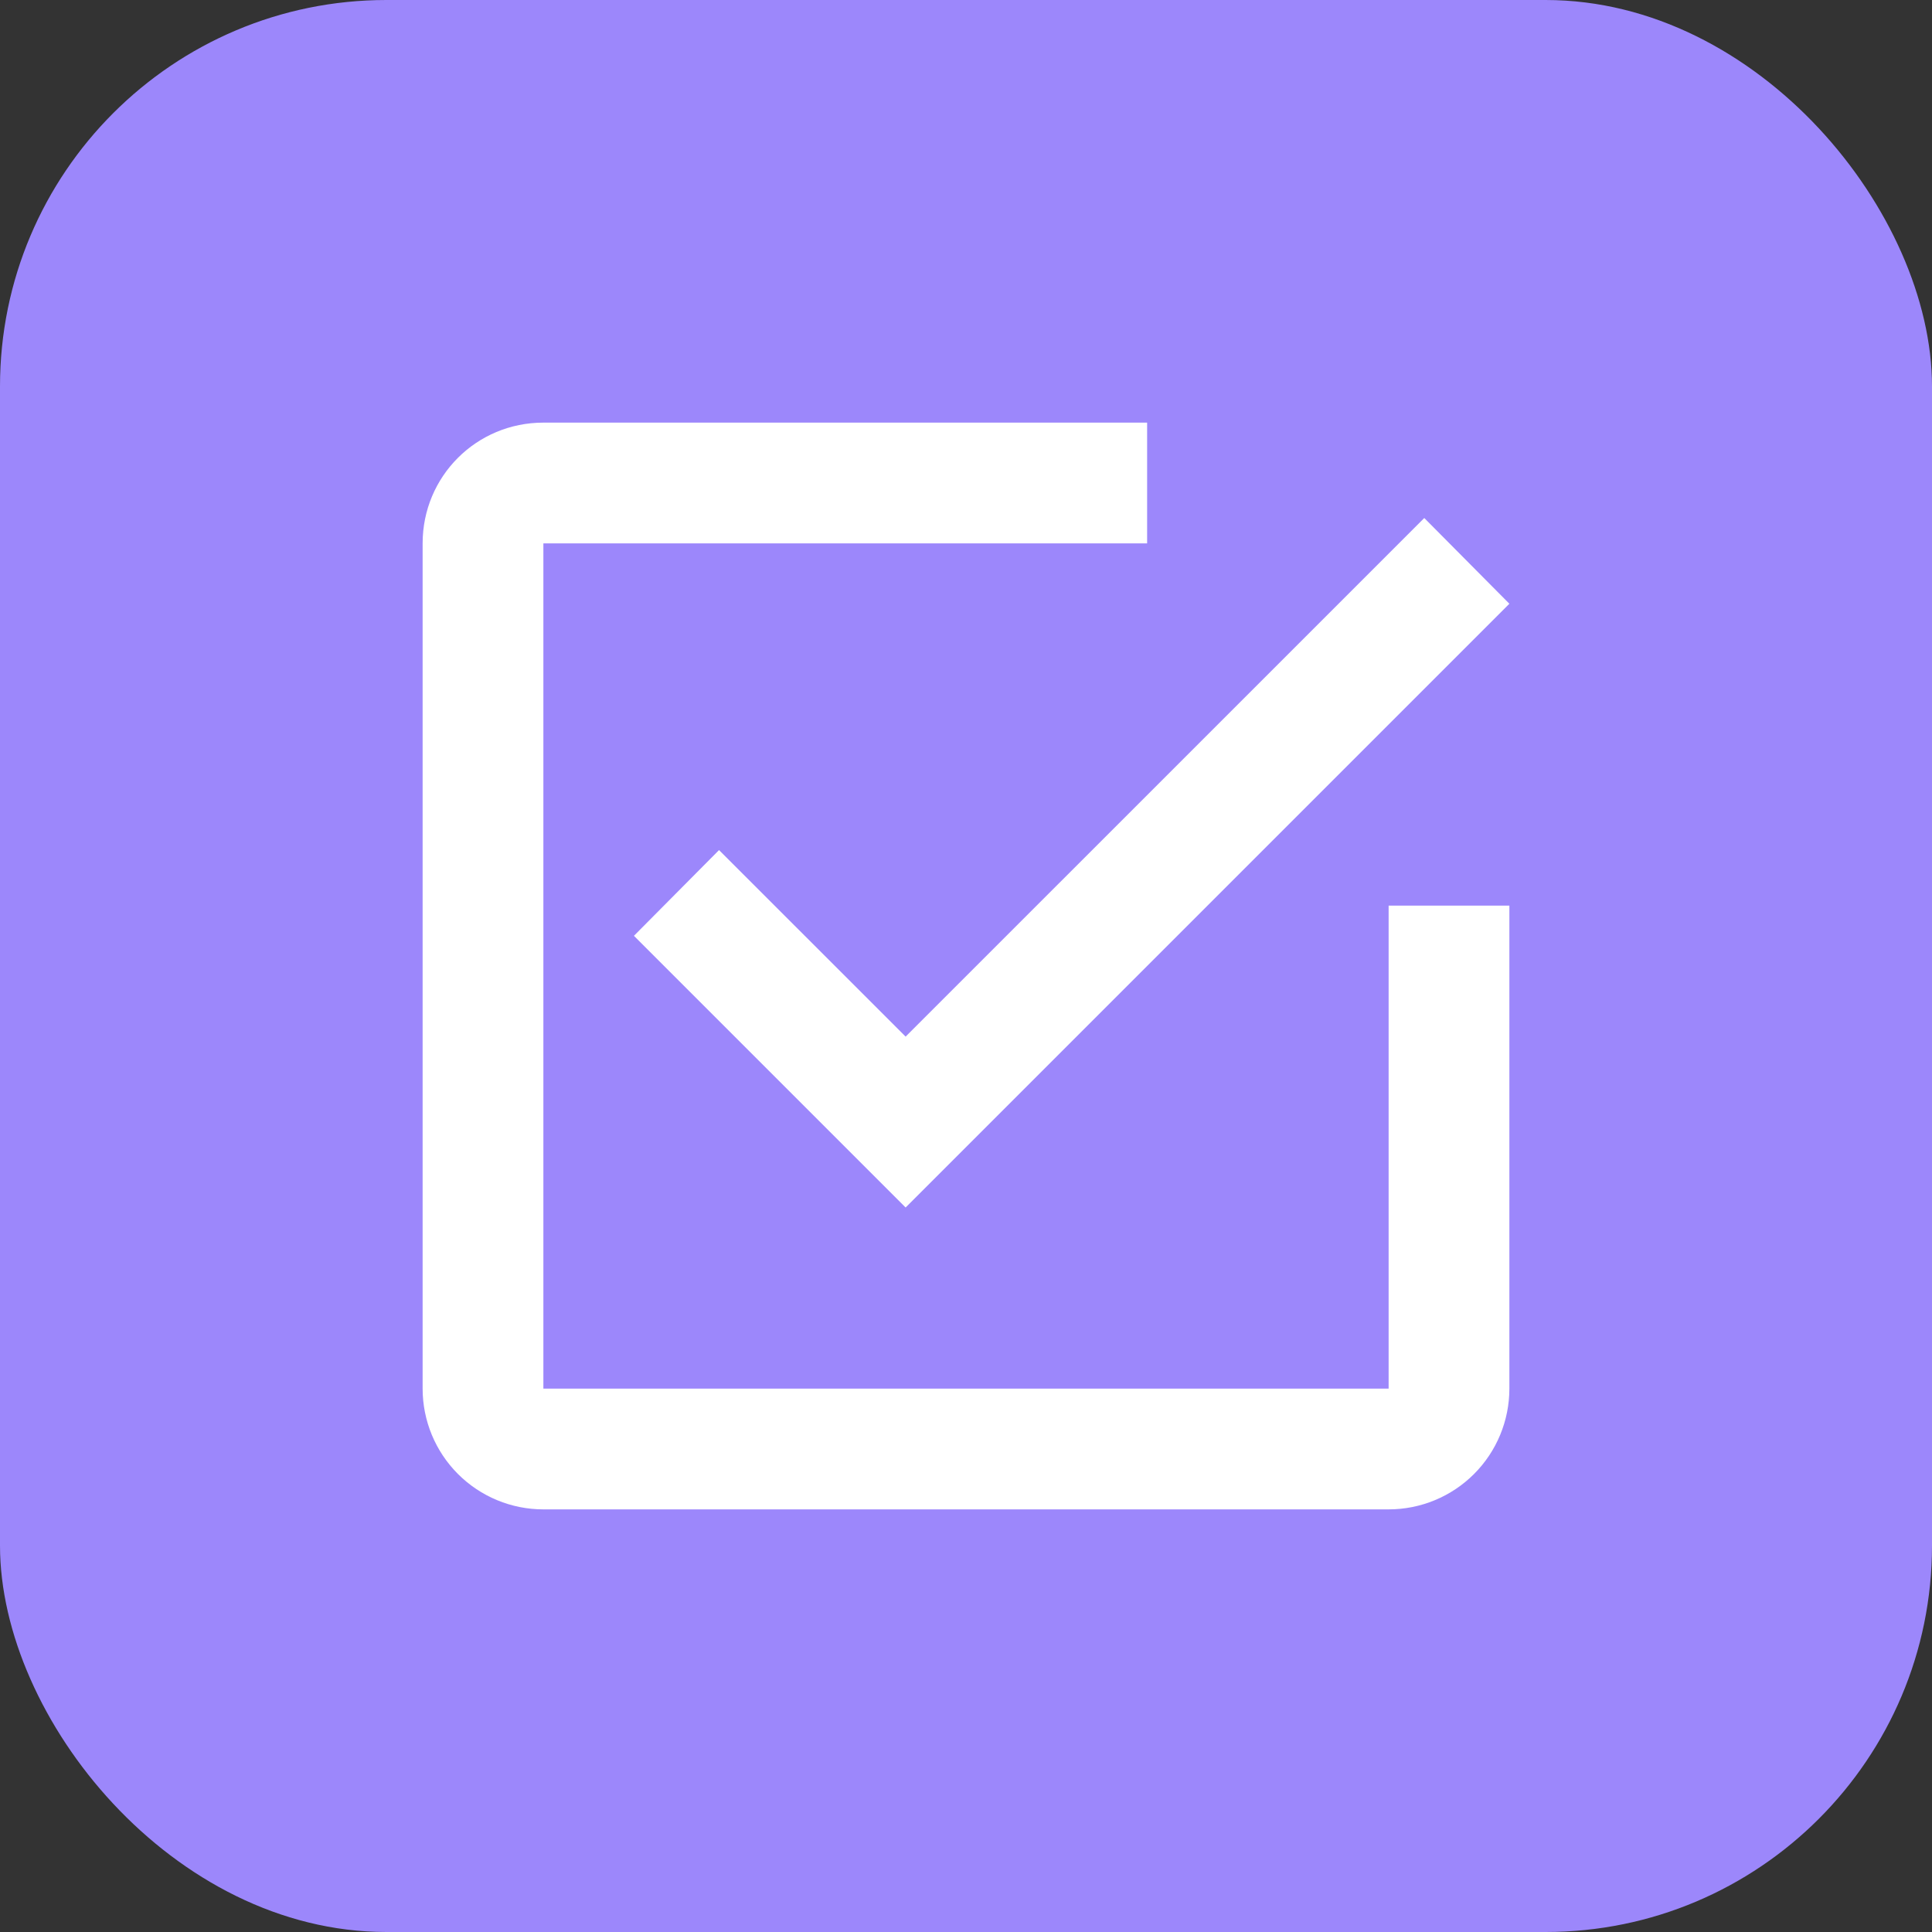
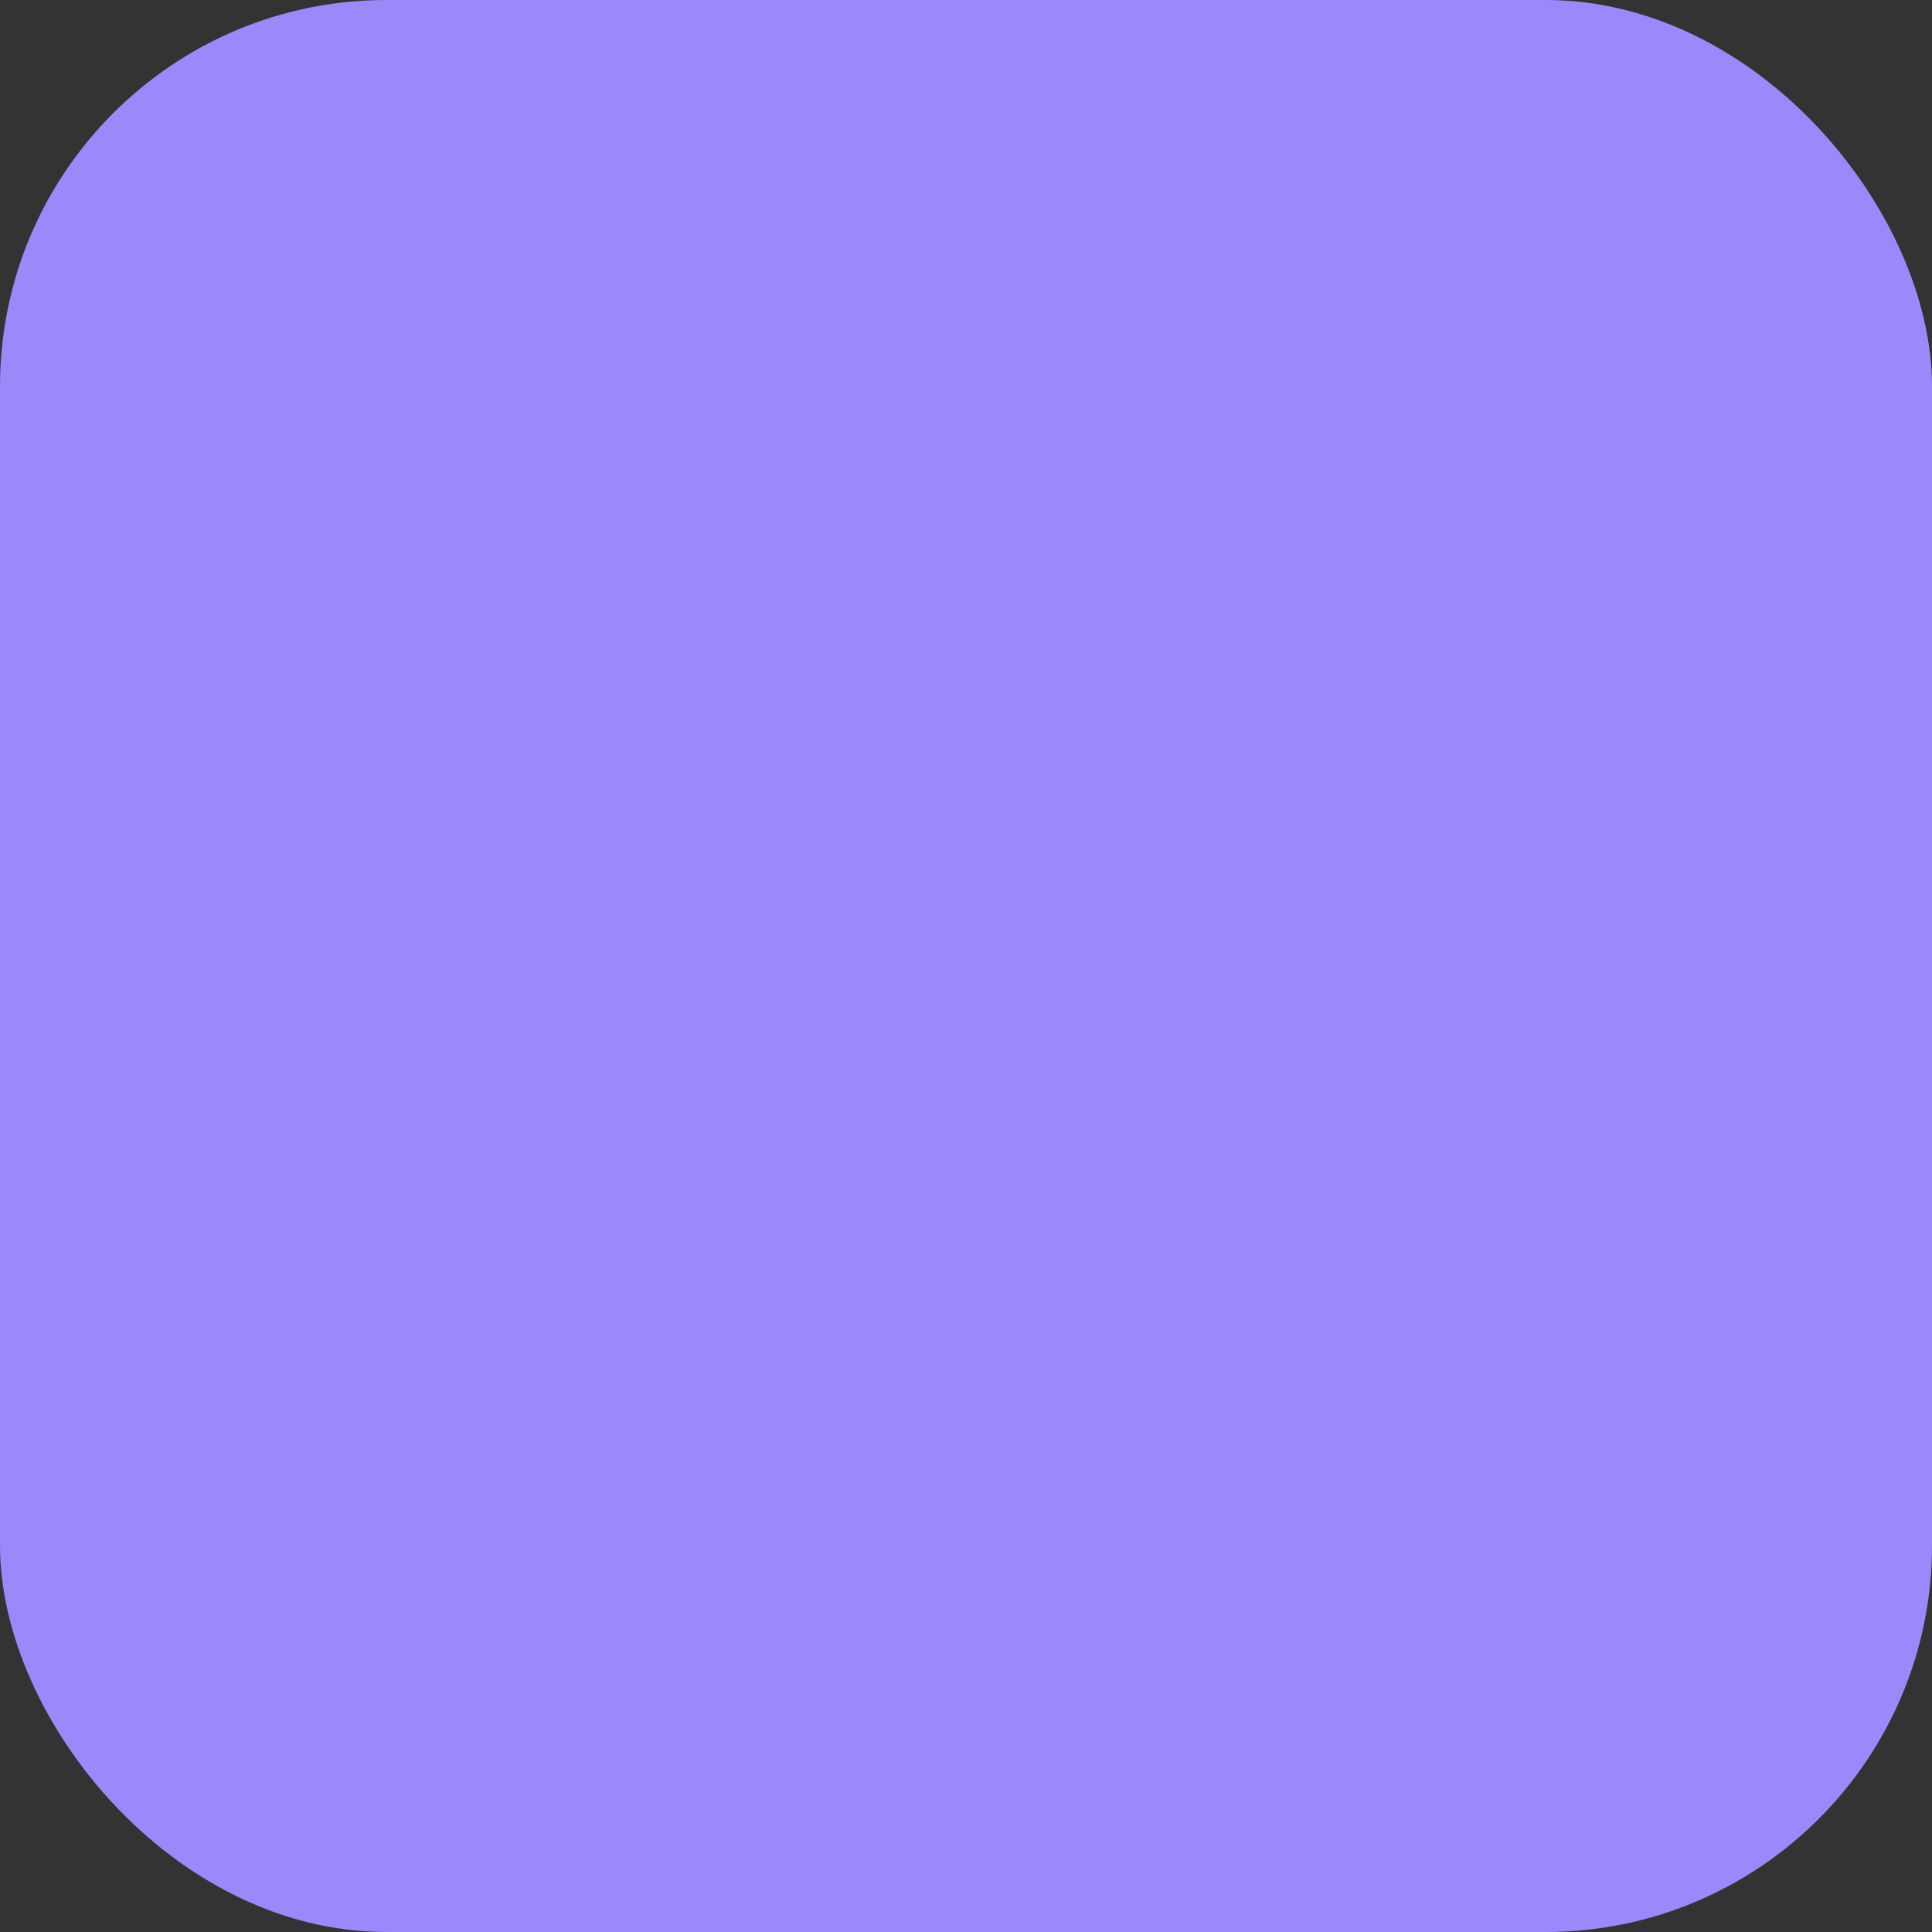
<svg xmlns="http://www.w3.org/2000/svg" width="40" height="40" viewBox="0 0 40 40" fill="none">
  <rect x="0" y="0" width="40" height="40" fill="#333333" stroke="none" />
  <rect width="40" height="40" rx="8" fill="#9C87FB" />
-   <path d="M28.75 28.75H11.25V11.25H23.75V8.75H11.25C9.863 8.75 8.75 9.863 8.75 11.25V28.75C8.75 29.413 9.013 30.049 9.482 30.518C9.951 30.987 10.587 31.25 11.25 31.25H28.75C29.413 31.25 30.049 30.987 30.518 30.518C30.987 30.049 31.25 29.413 31.25 28.75V18.75H28.75M14.887 17.6L13.125 19.375L18.75 25L31.25 12.5L29.488 10.725L18.75 21.462L14.887 17.6Z" fill="white" />
</svg>